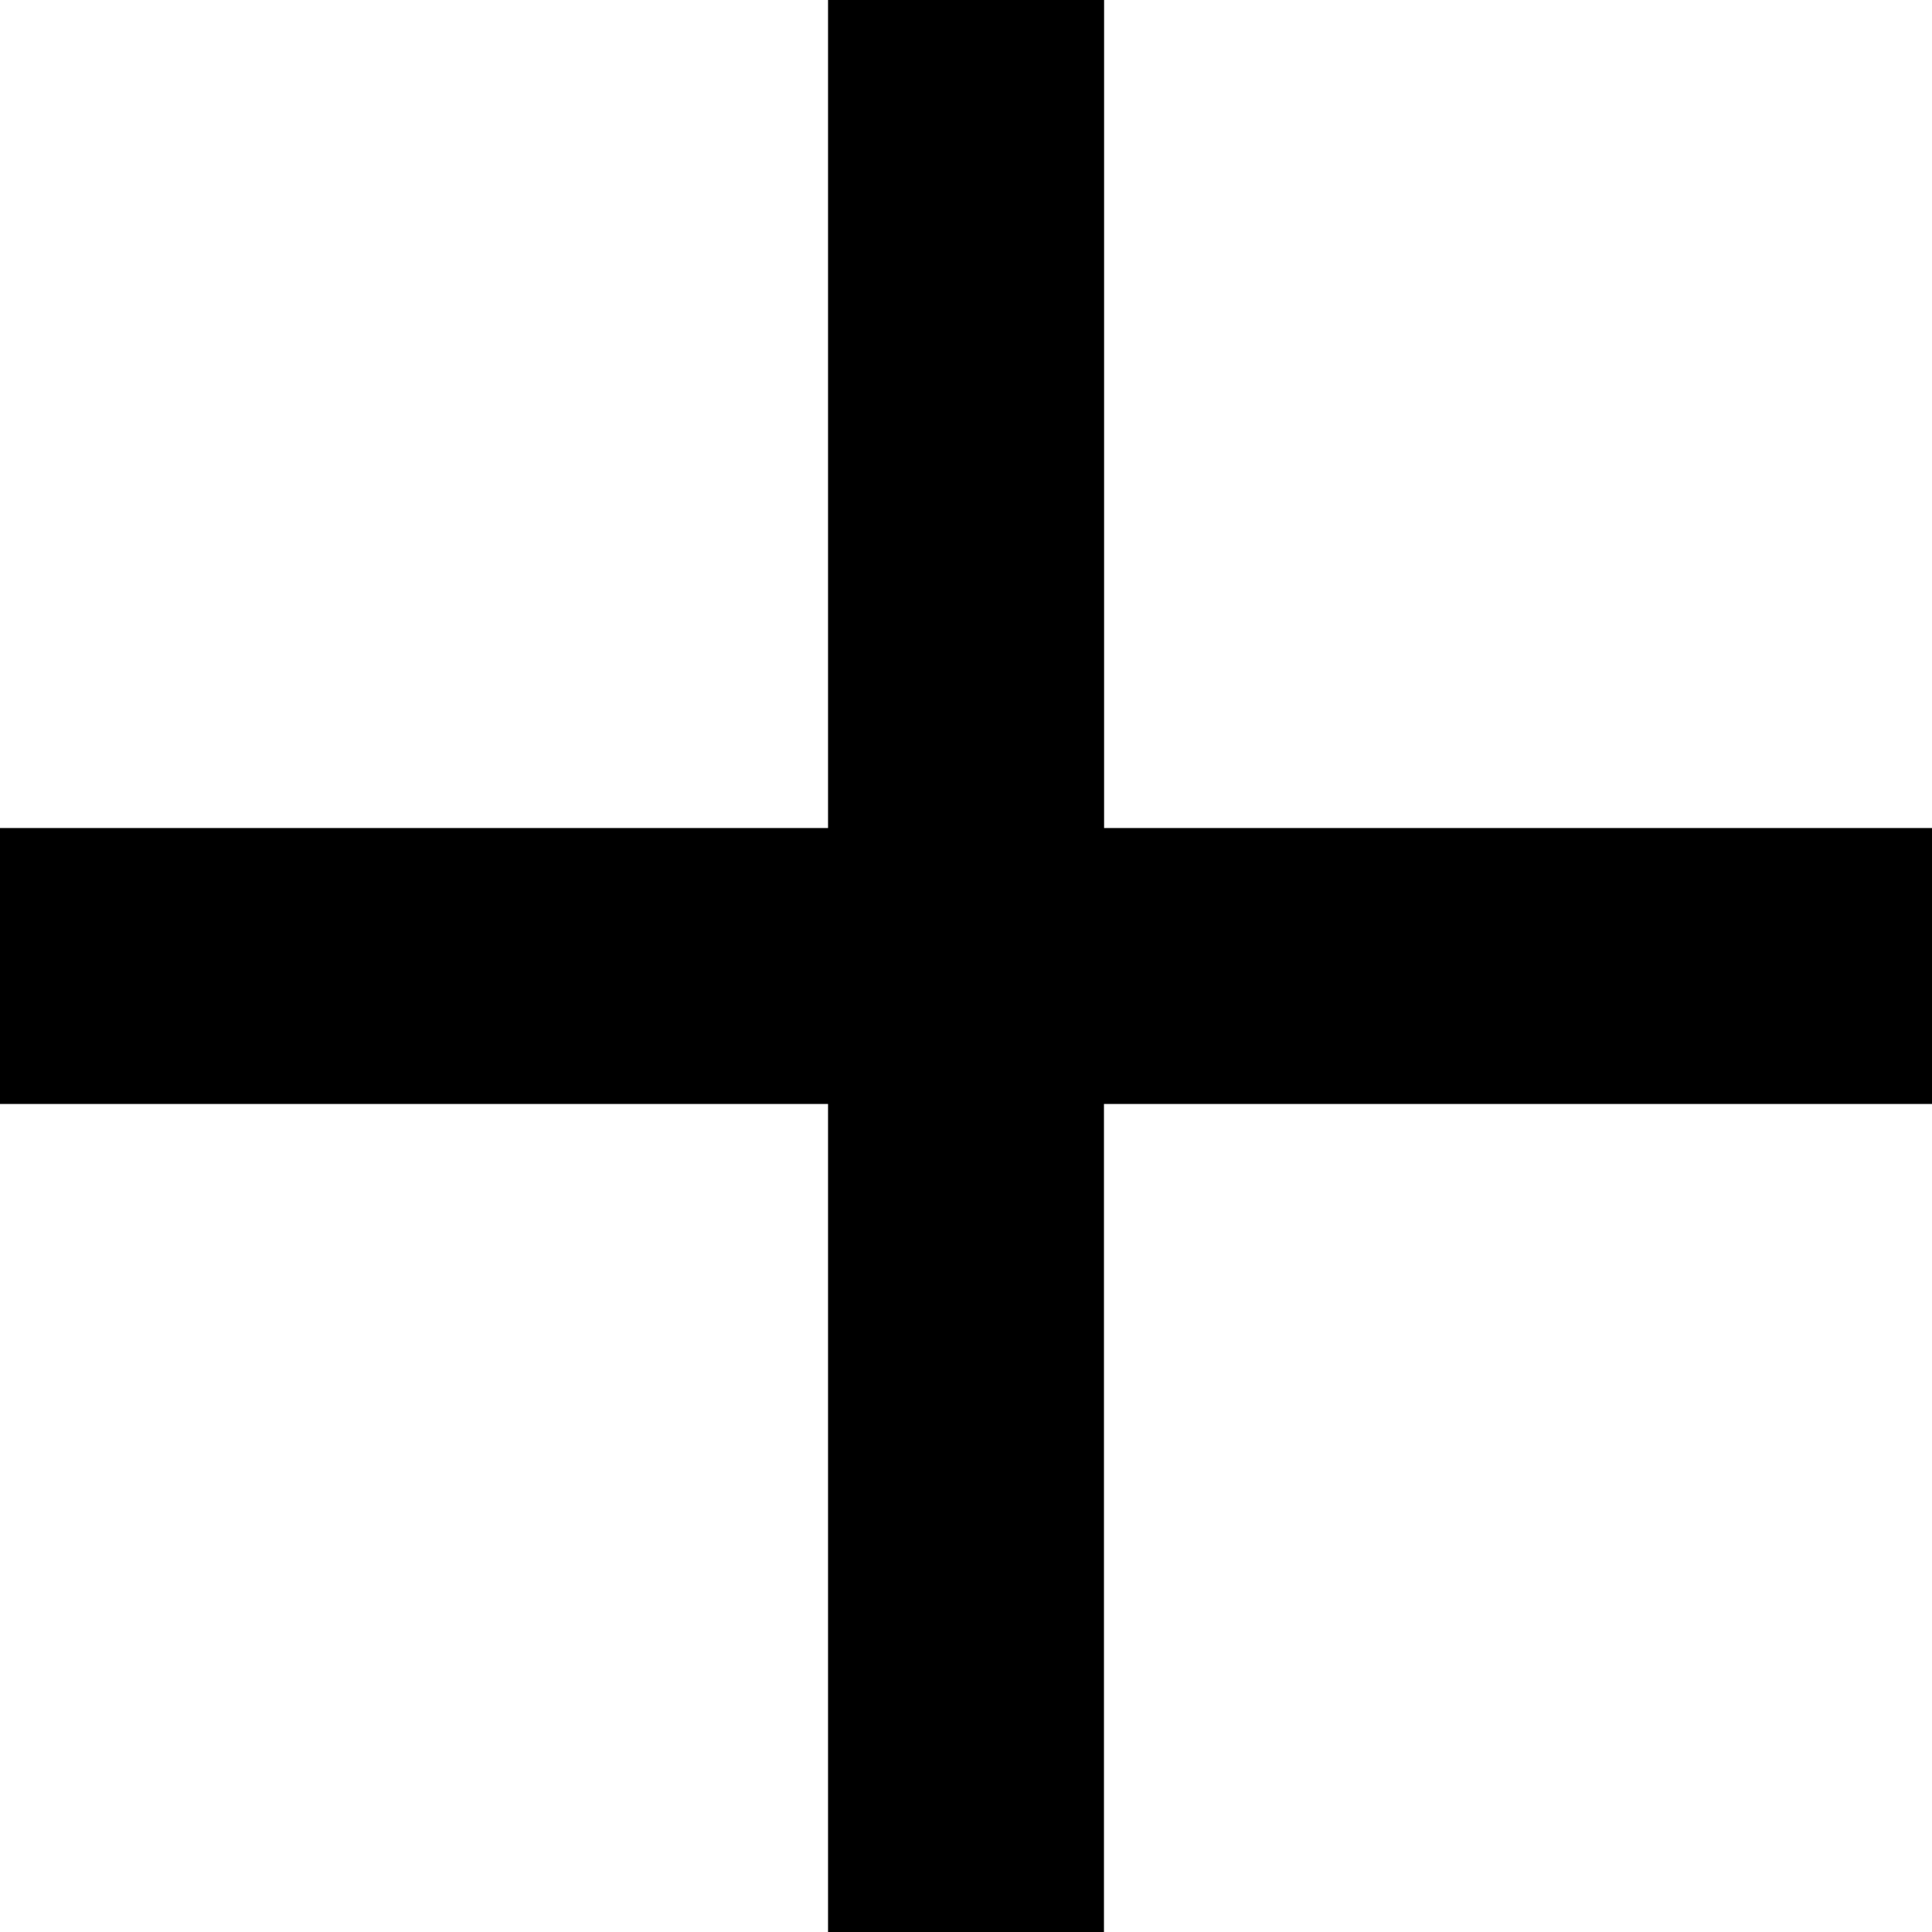
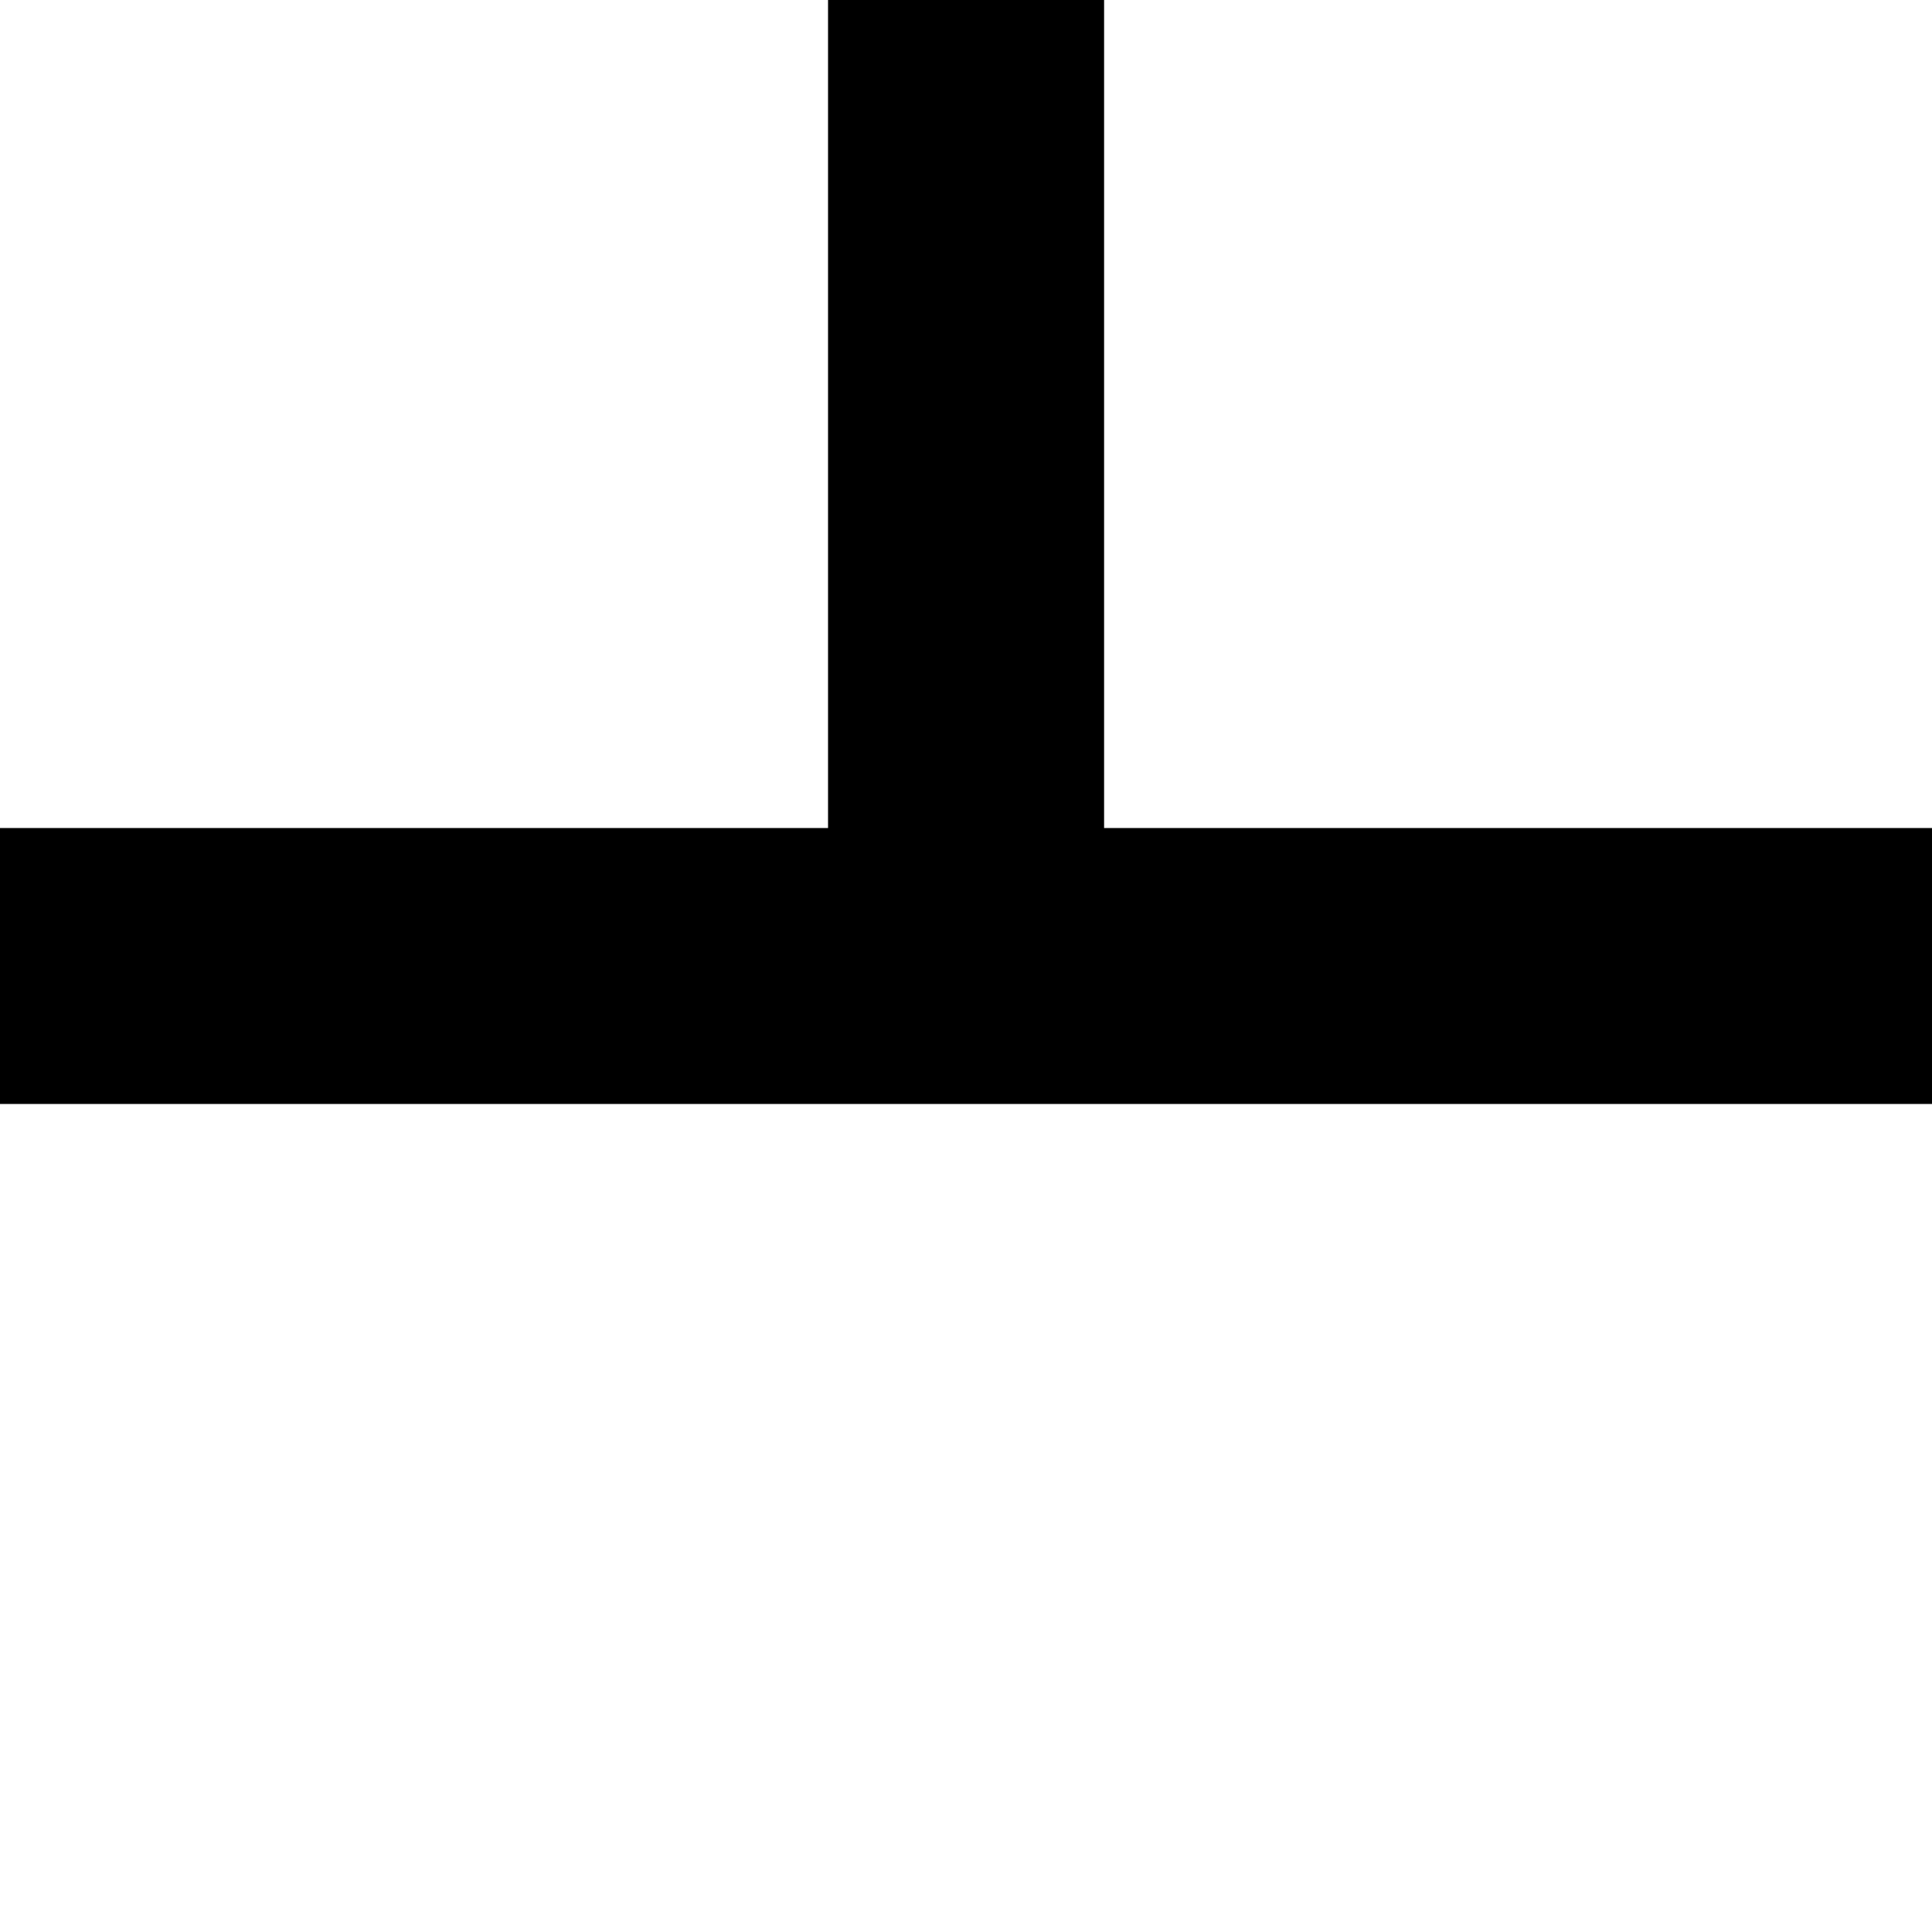
<svg xmlns="http://www.w3.org/2000/svg" id="add-plus-button" width="14.487" height="14.487" viewBox="0 0 14.487 14.487">
  <g id="add">
-     <path id="Path_6970" data-name="Path 6970" d="M14.487,8.278H8.278v6.209H6.209V8.278H0V6.209H6.209V0h2.07V6.209h6.209Z" />
+     <path id="Path_6970" data-name="Path 6970" d="M14.487,8.278H8.278H6.209V8.278H0V6.209H6.209V0h2.07V6.209h6.209Z" />
  </g>
</svg>